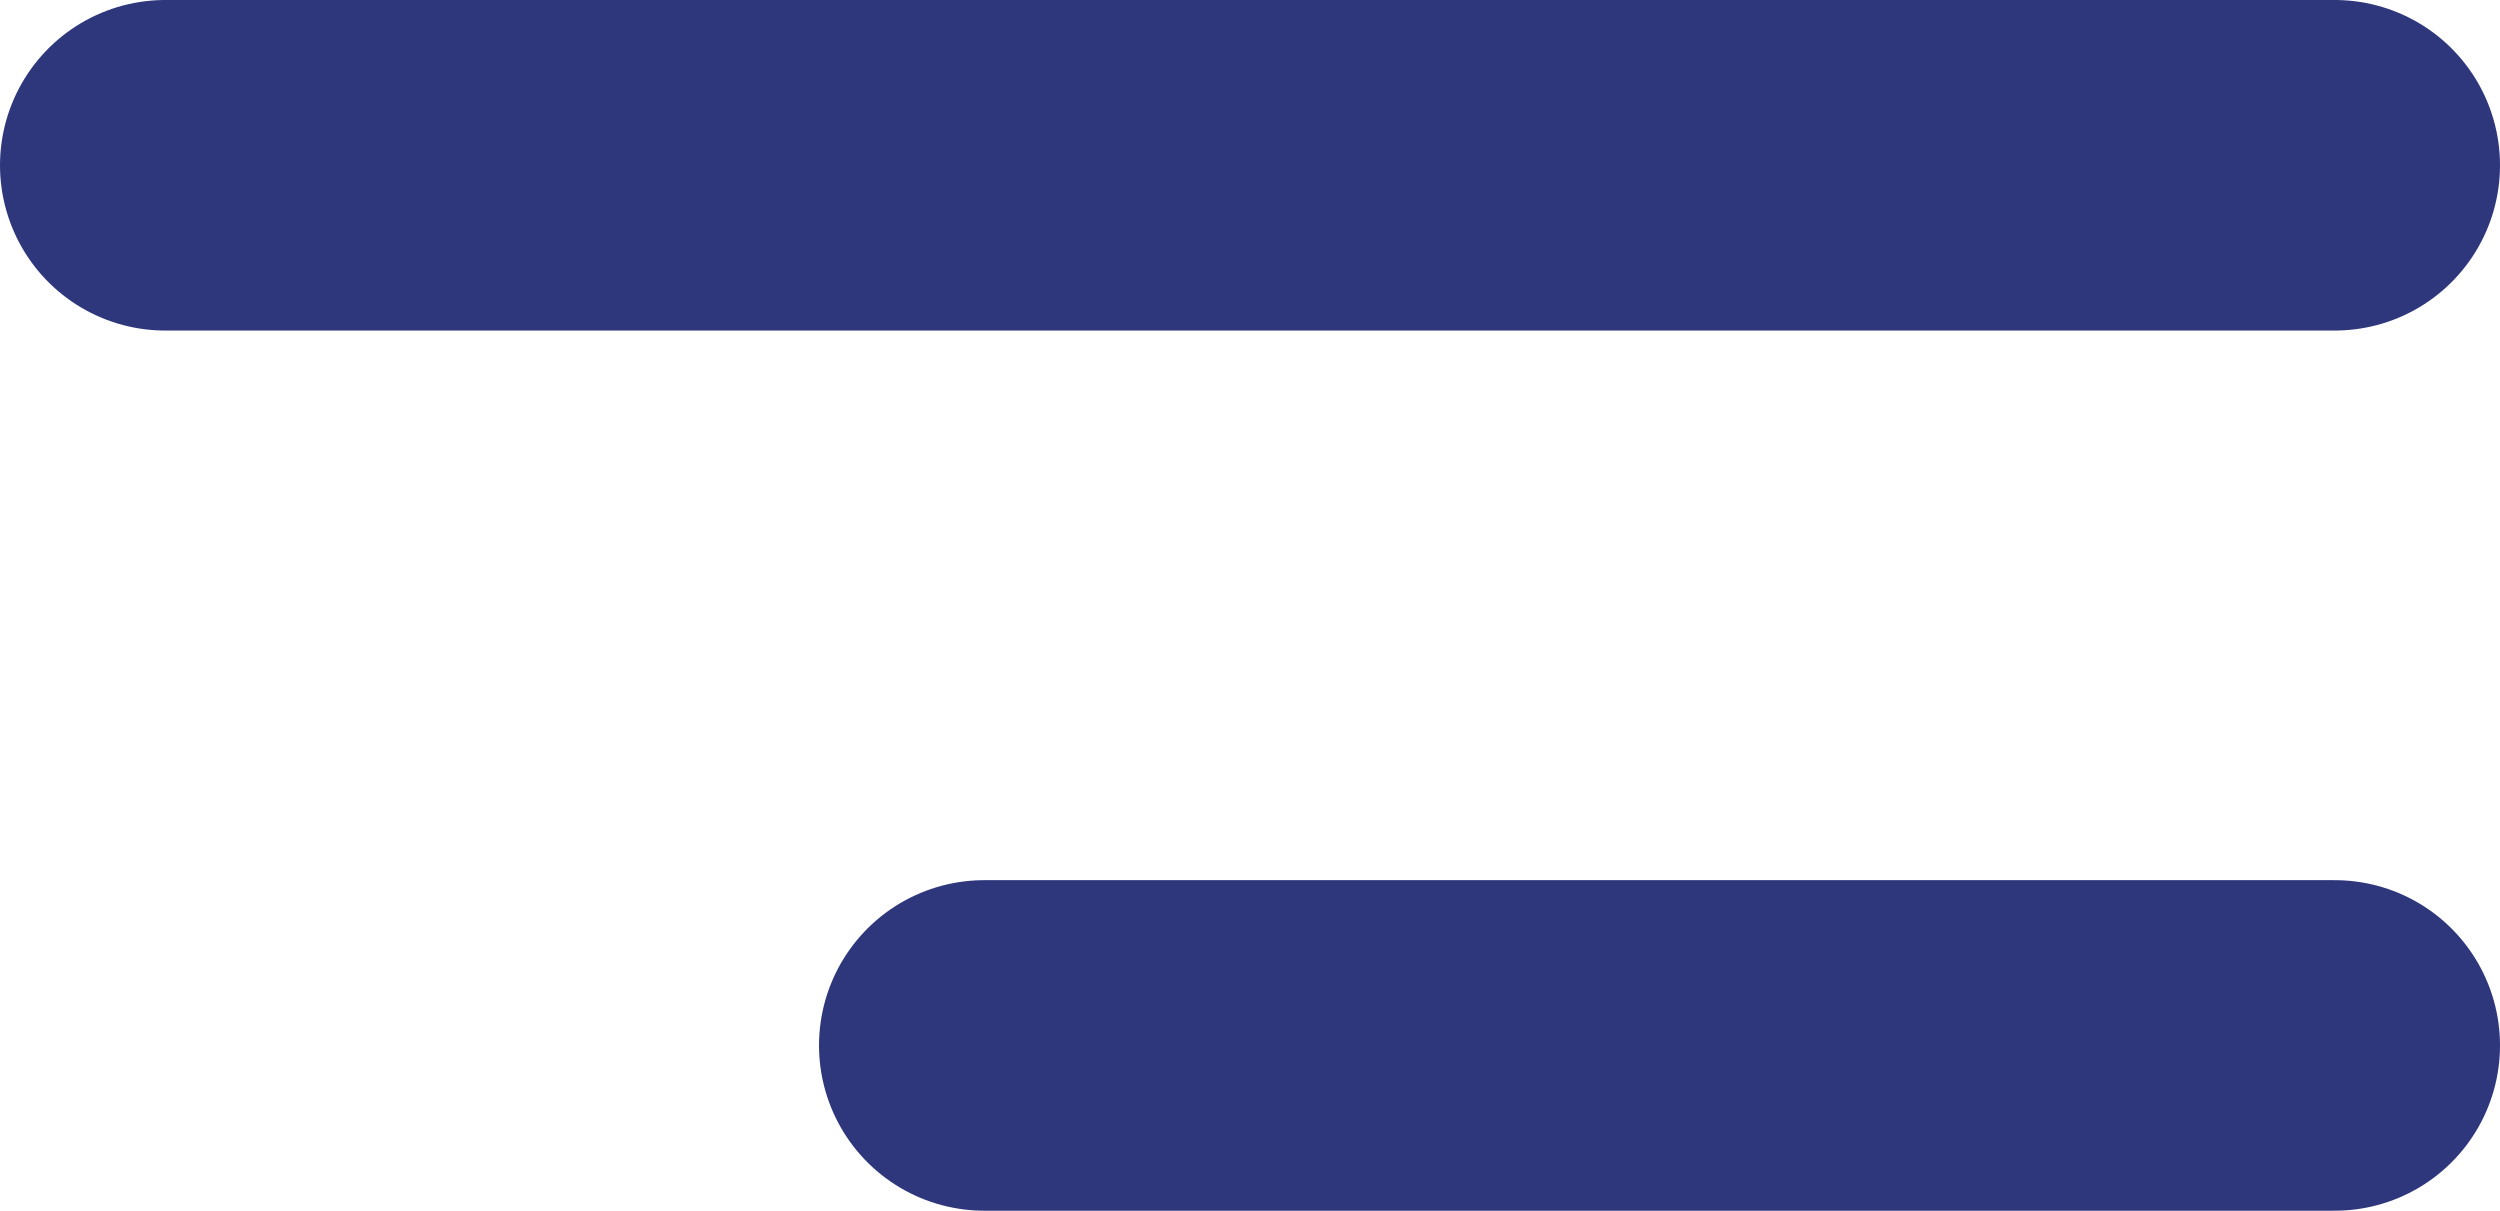
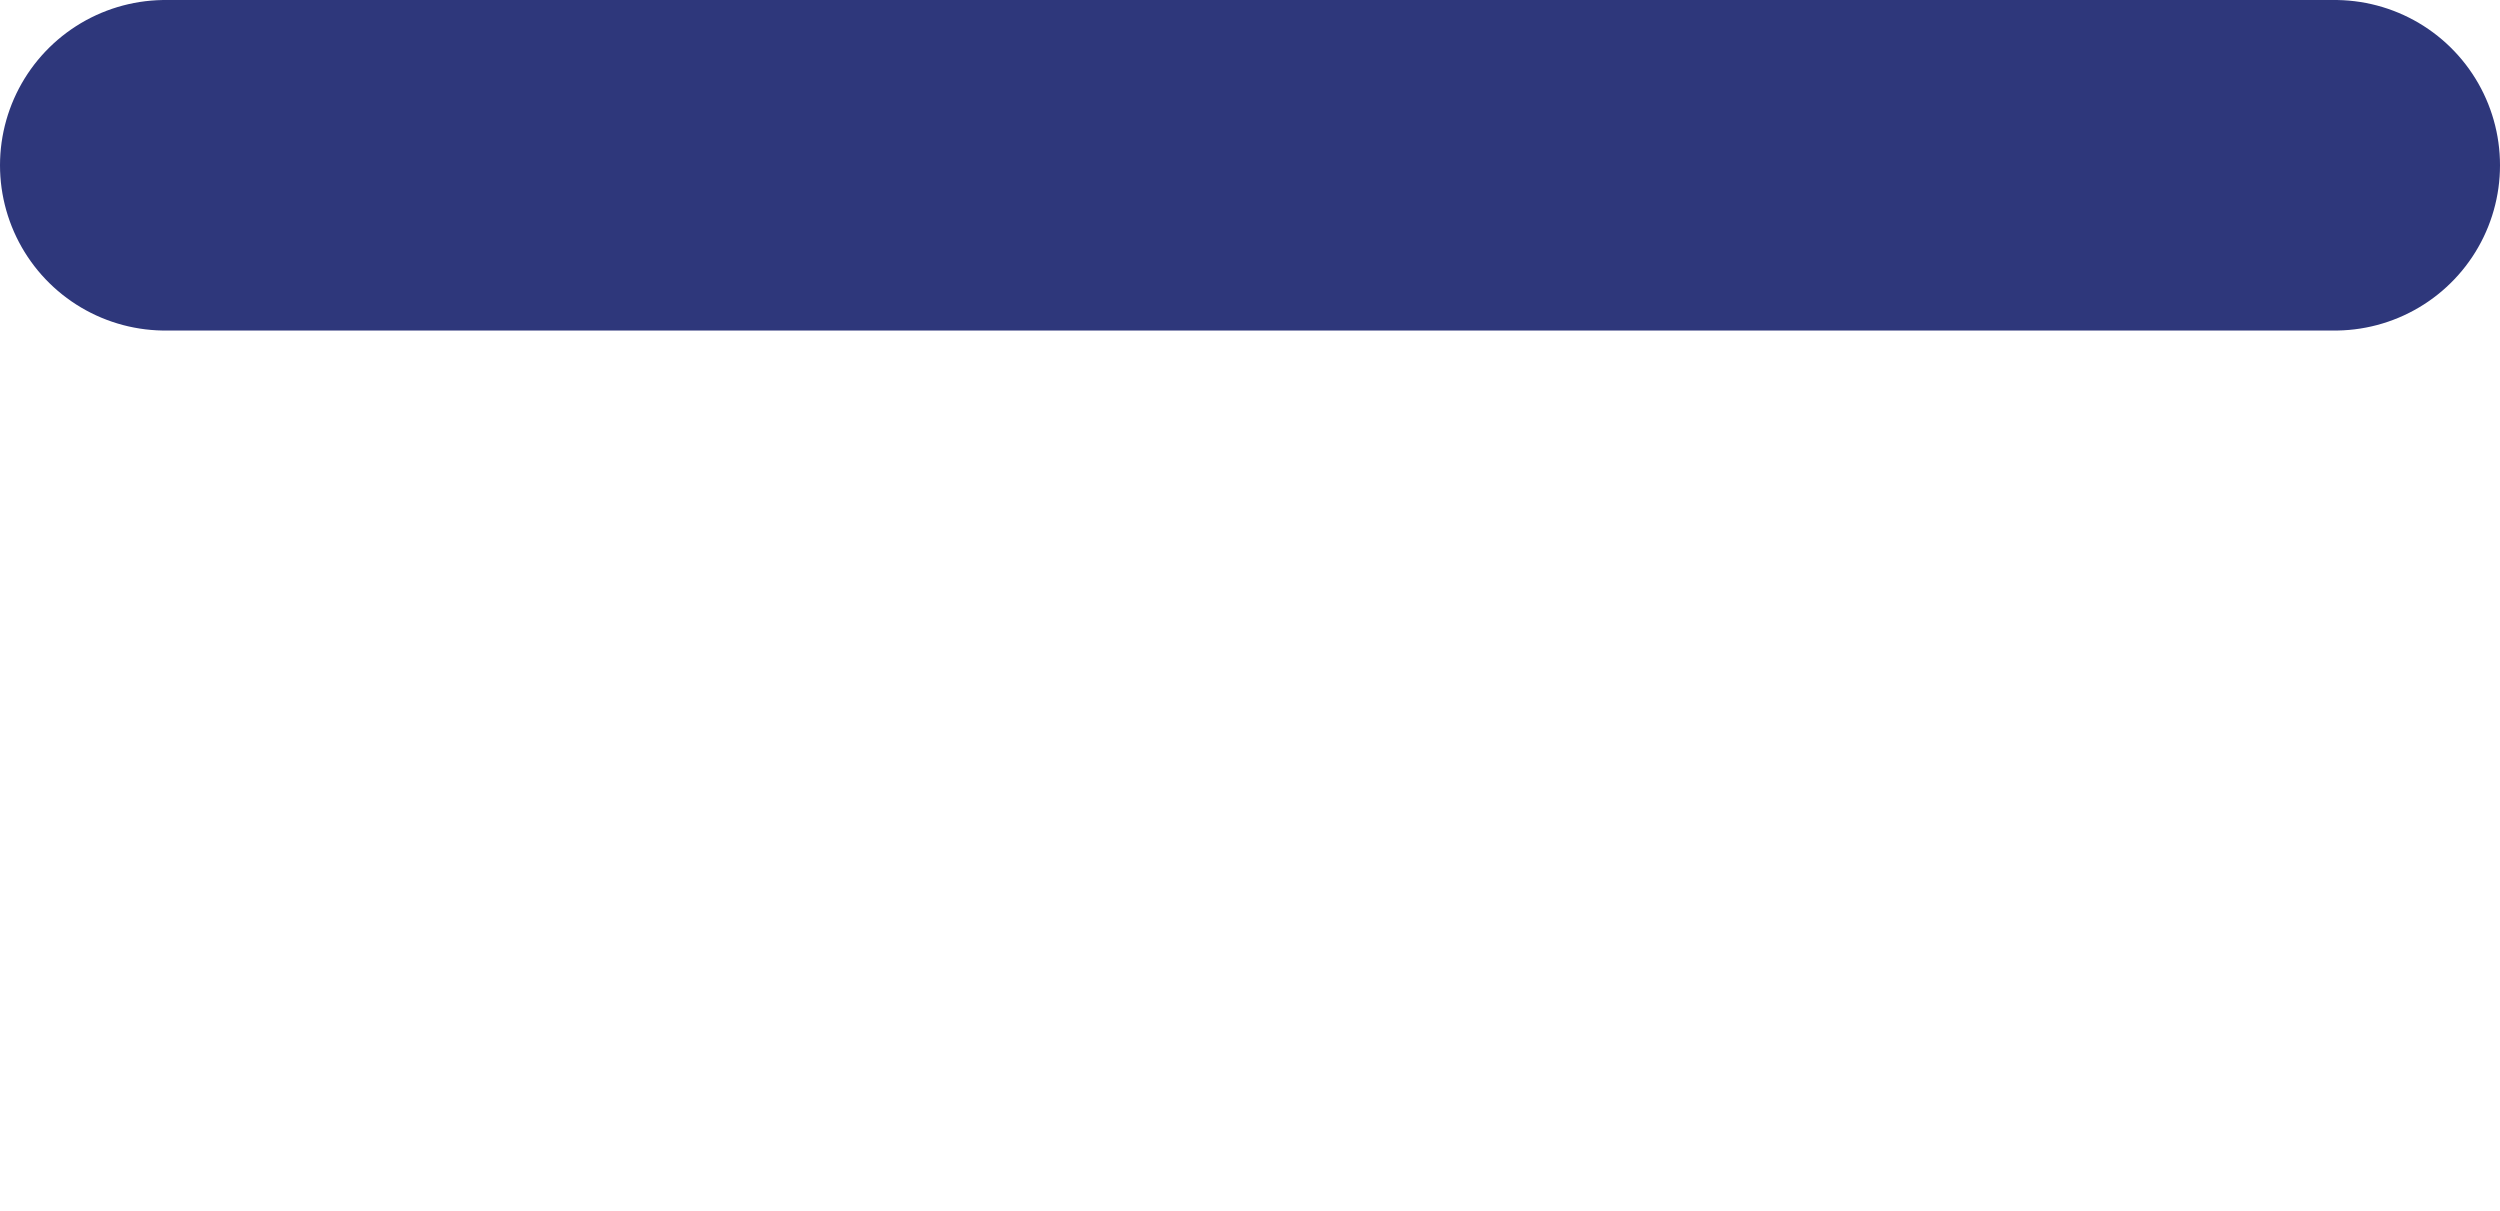
<svg xmlns="http://www.w3.org/2000/svg" width="30.253" height="14.651" viewBox="0 0 30.253 14.651">
  <g transform="translate(-2.5 -8)">
-     <path d="M4.5,18H20.842" transform="translate(9.911 2.651)" fill="none" stroke="#2e377b" stroke-linecap="round" stroke-linejoin="round" stroke-width="4" />
    <path d="M4.5,9H30.753" transform="translate(0 1)" fill="none" stroke="#2e377b" stroke-linecap="round" stroke-linejoin="round" stroke-width="4" />
  </g>
</svg>